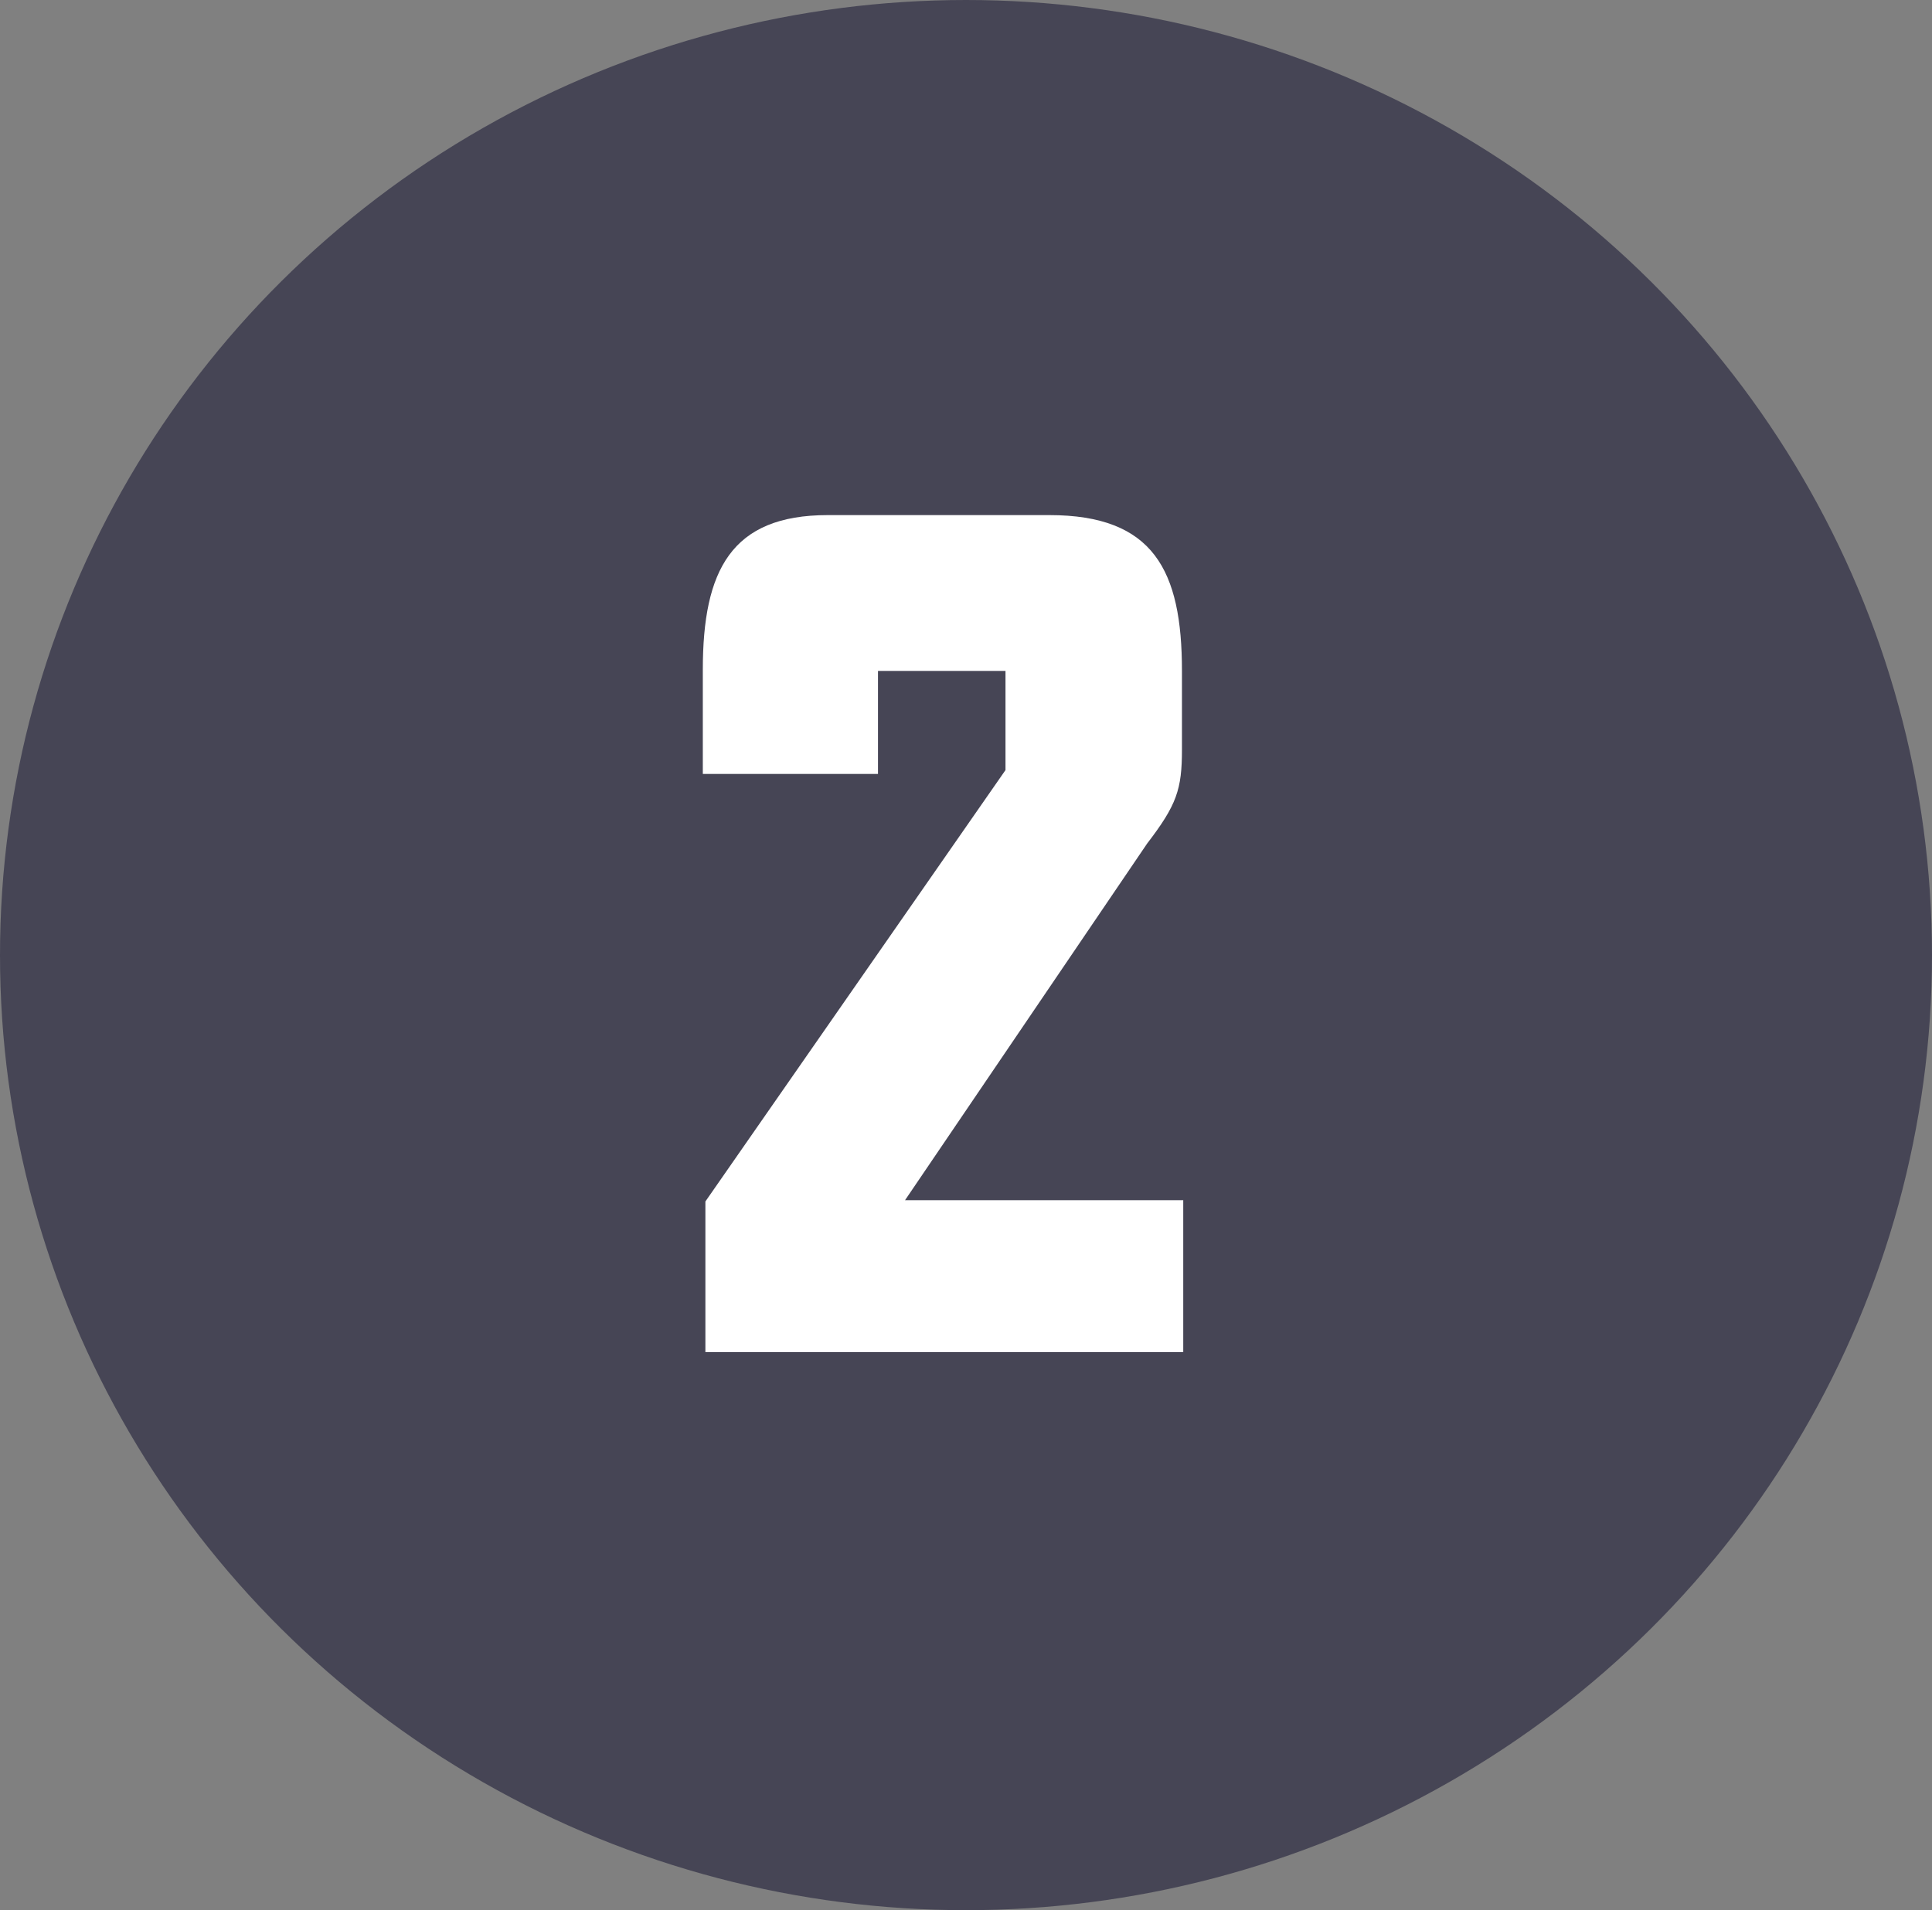
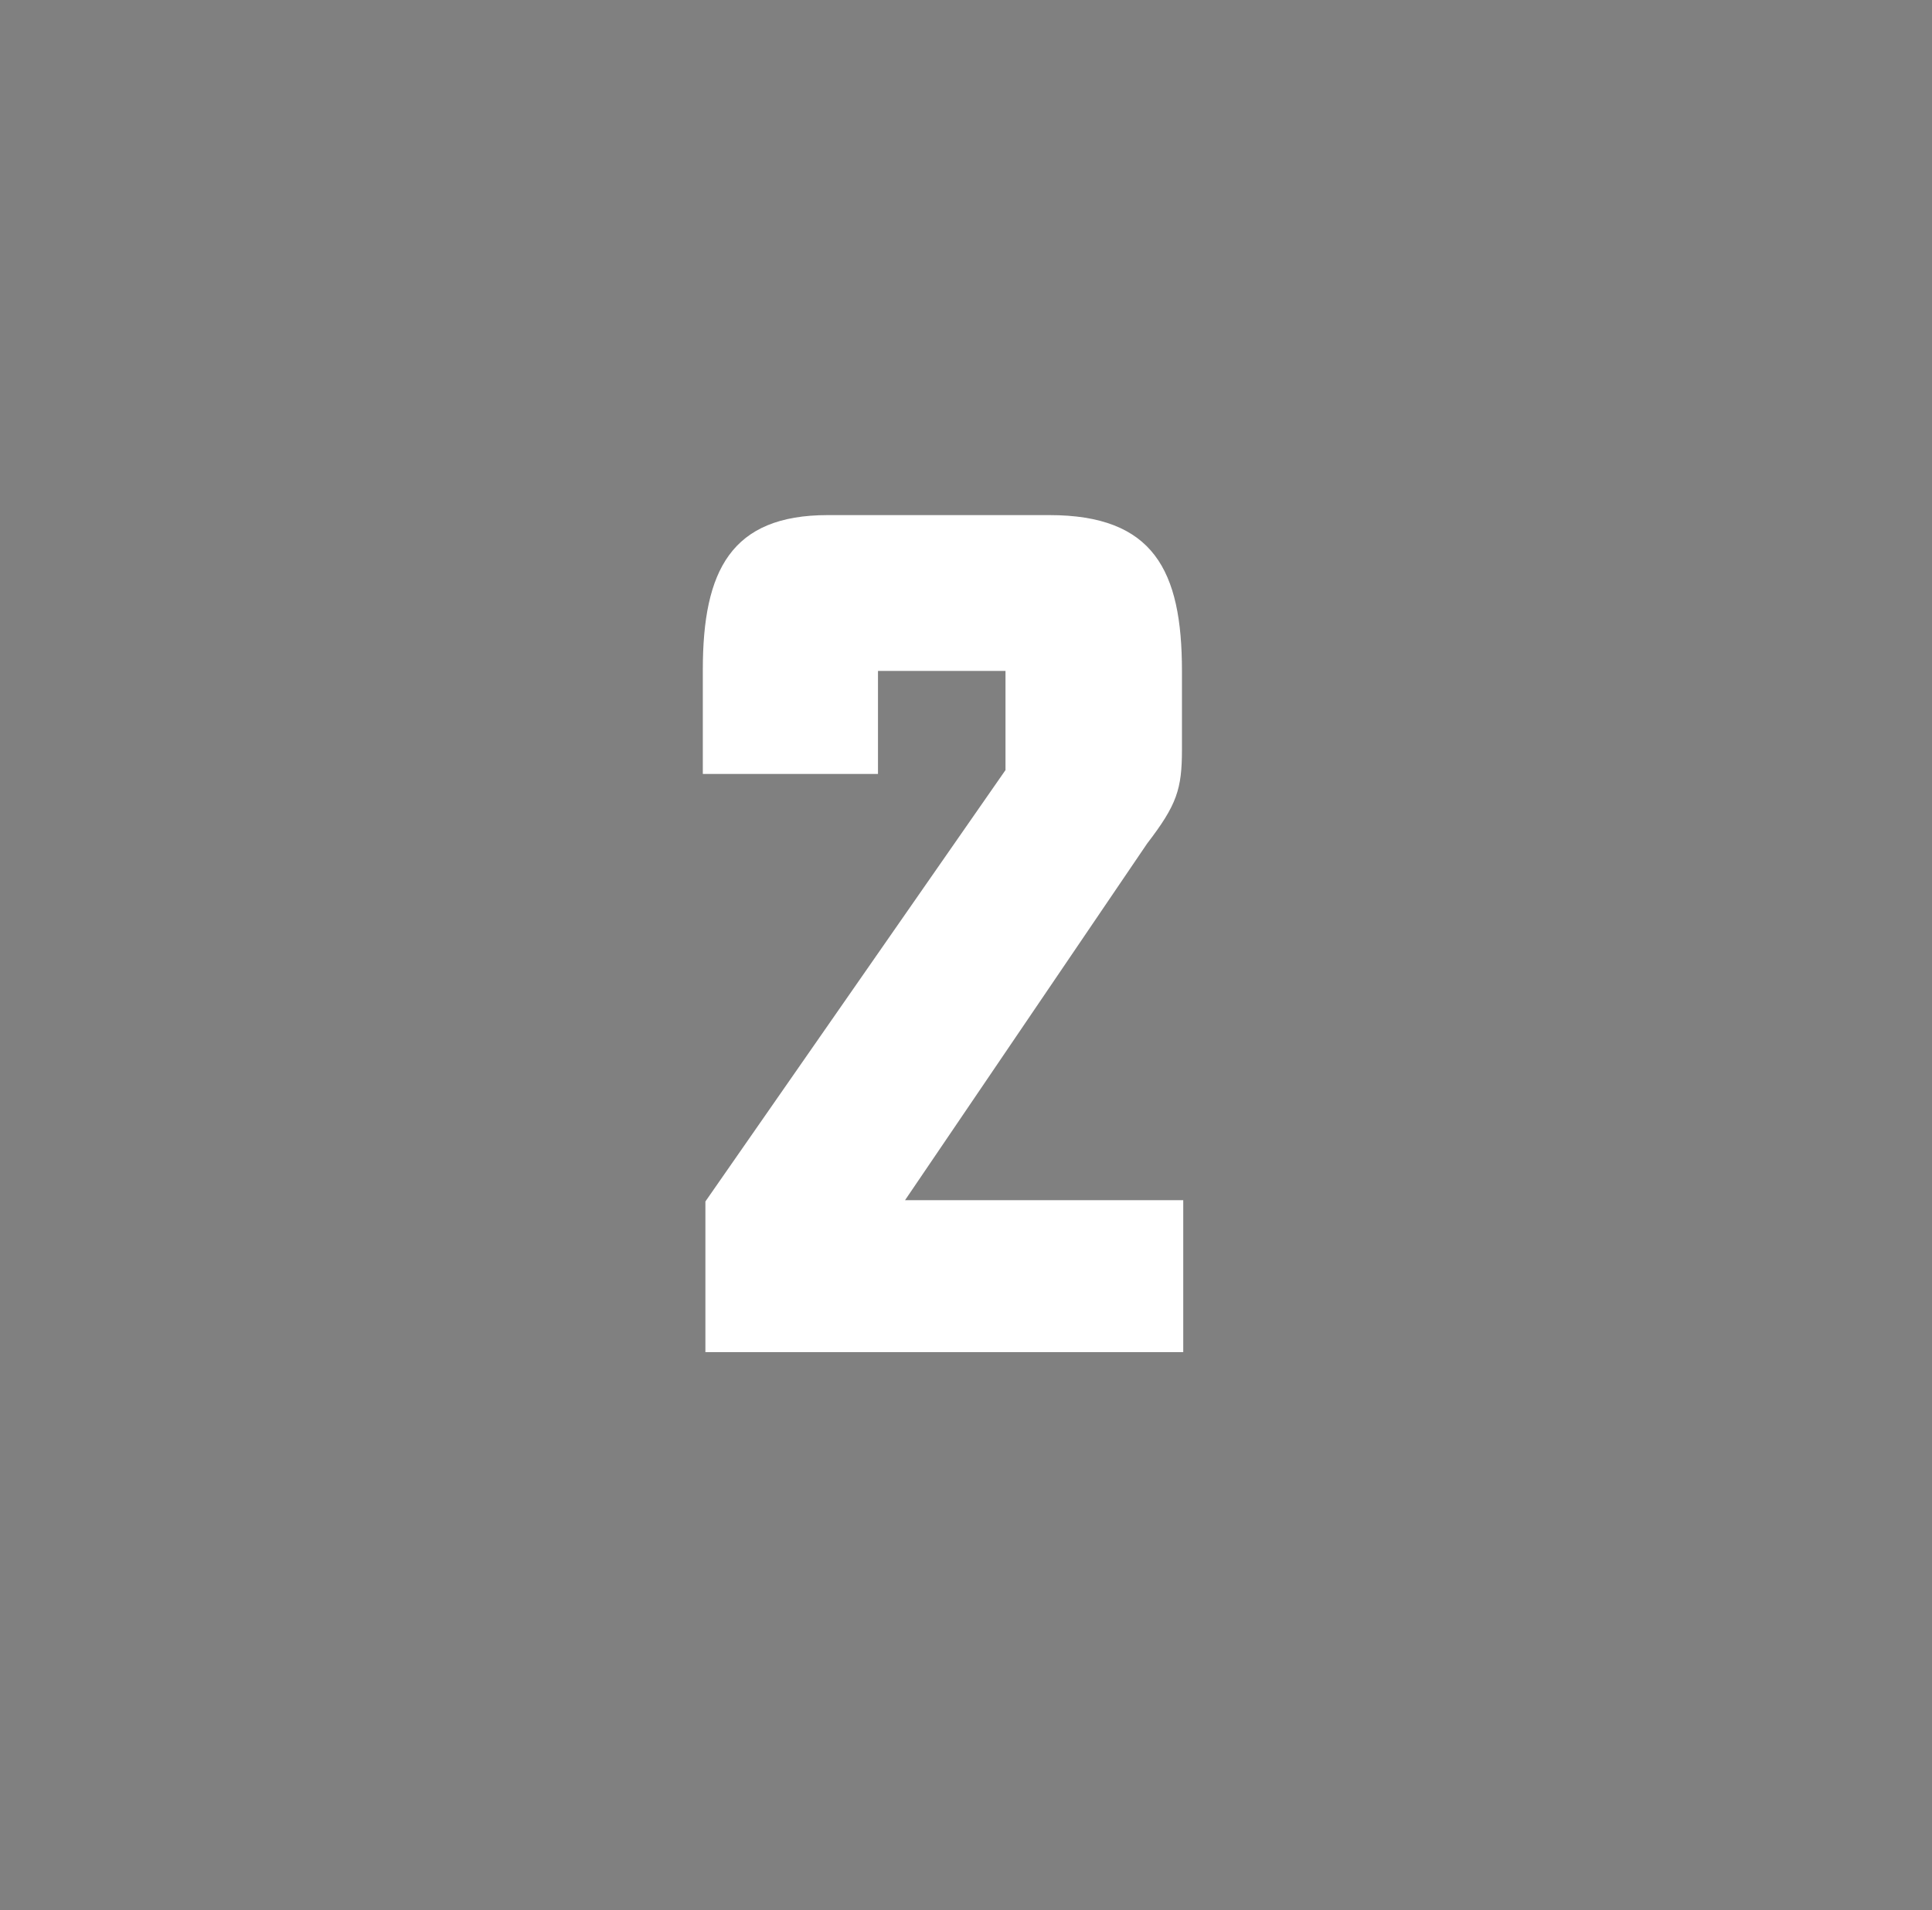
<svg xmlns="http://www.w3.org/2000/svg" width="90" height="89" viewBox="0 0 90 89">
  <rect x="0" y="0" width="90" height="89" fill="#808080" stroke="none" />
  <g id="Group_1125" data-name="Group 1125" transform="translate(-680 -3457)">
-     <ellipse id="Ellipse_12" data-name="Ellipse 12" cx="45" cy="44.5" rx="45" ry="44.5" transform="translate(680 3457)" fill="#464555" />
    <path id="Path_1908" data-name="Path 1908" d="M24.12,0V-7.08H11.16L22.44-23.7c1.38-1.8,1.62-2.52,1.62-4.38v-3.66c0-4.68-1.32-7.26-6.18-7.26H7.56c-4.5,0-5.82,2.58-5.82,7.2v4.86H9.9v-4.8h5.94v4.62L1.86-7.02V0Z" transform="translate(711 3520)" fill="#fff" />
  </g>
</svg>